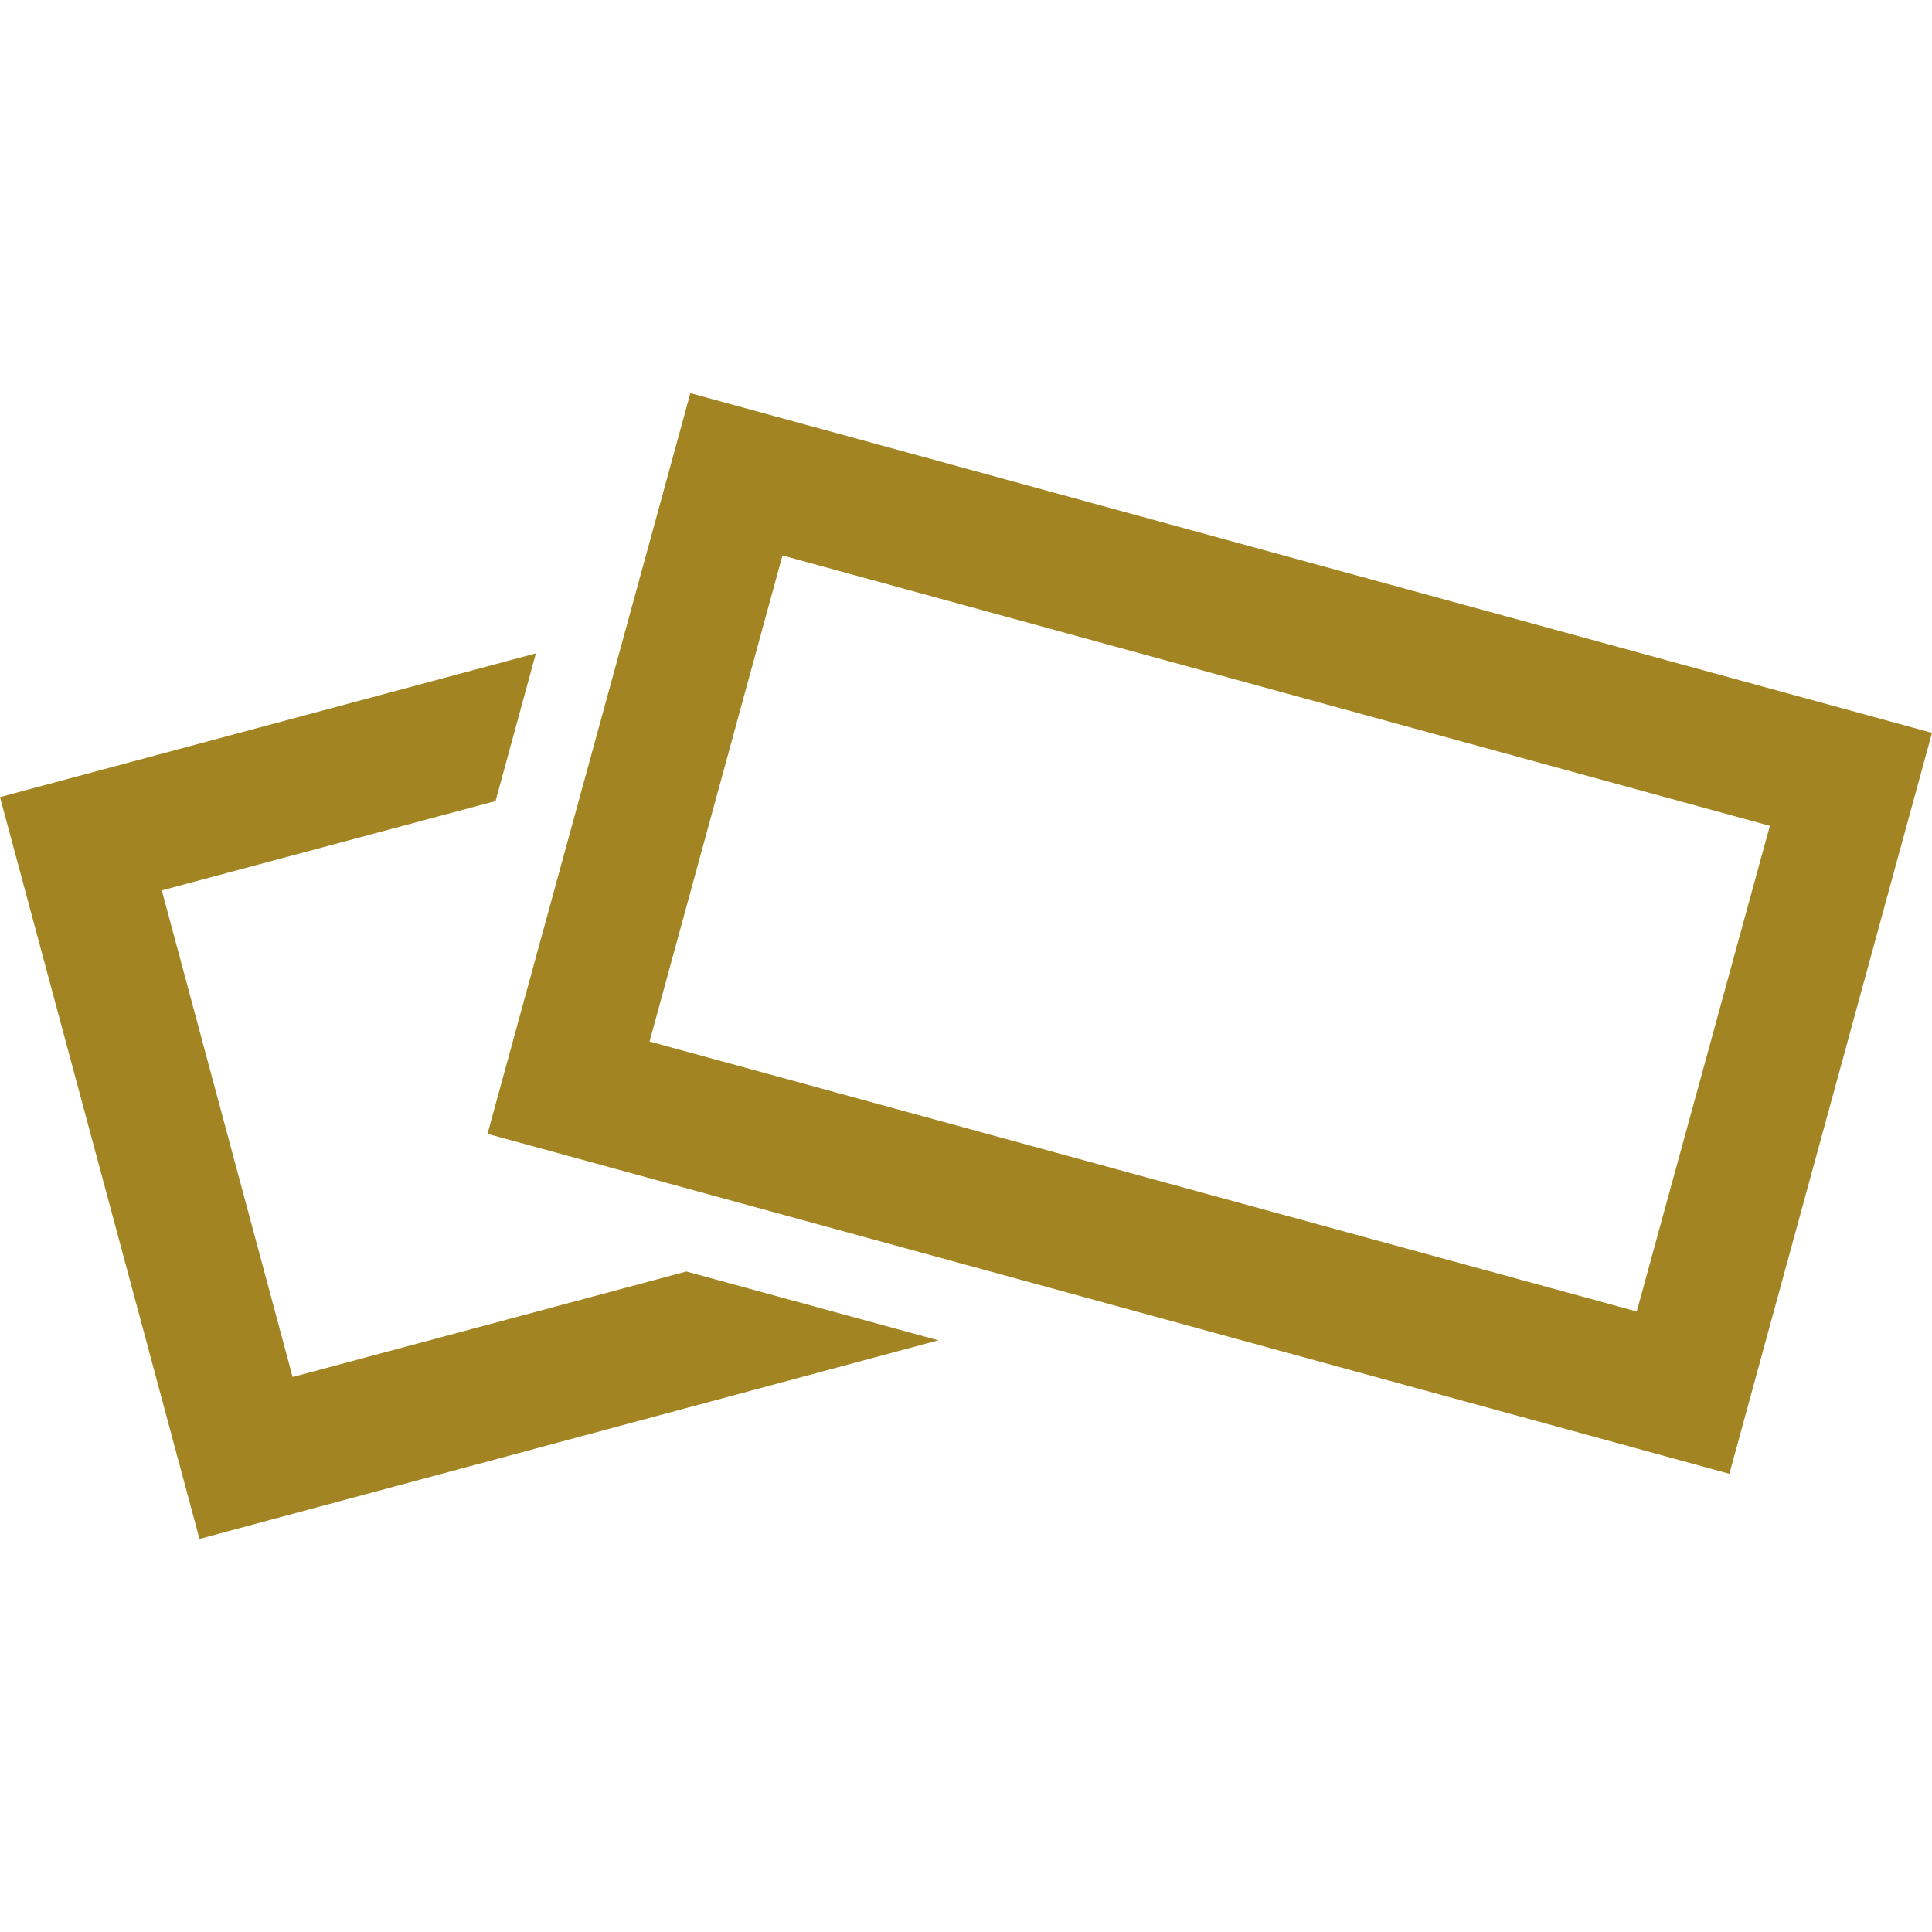
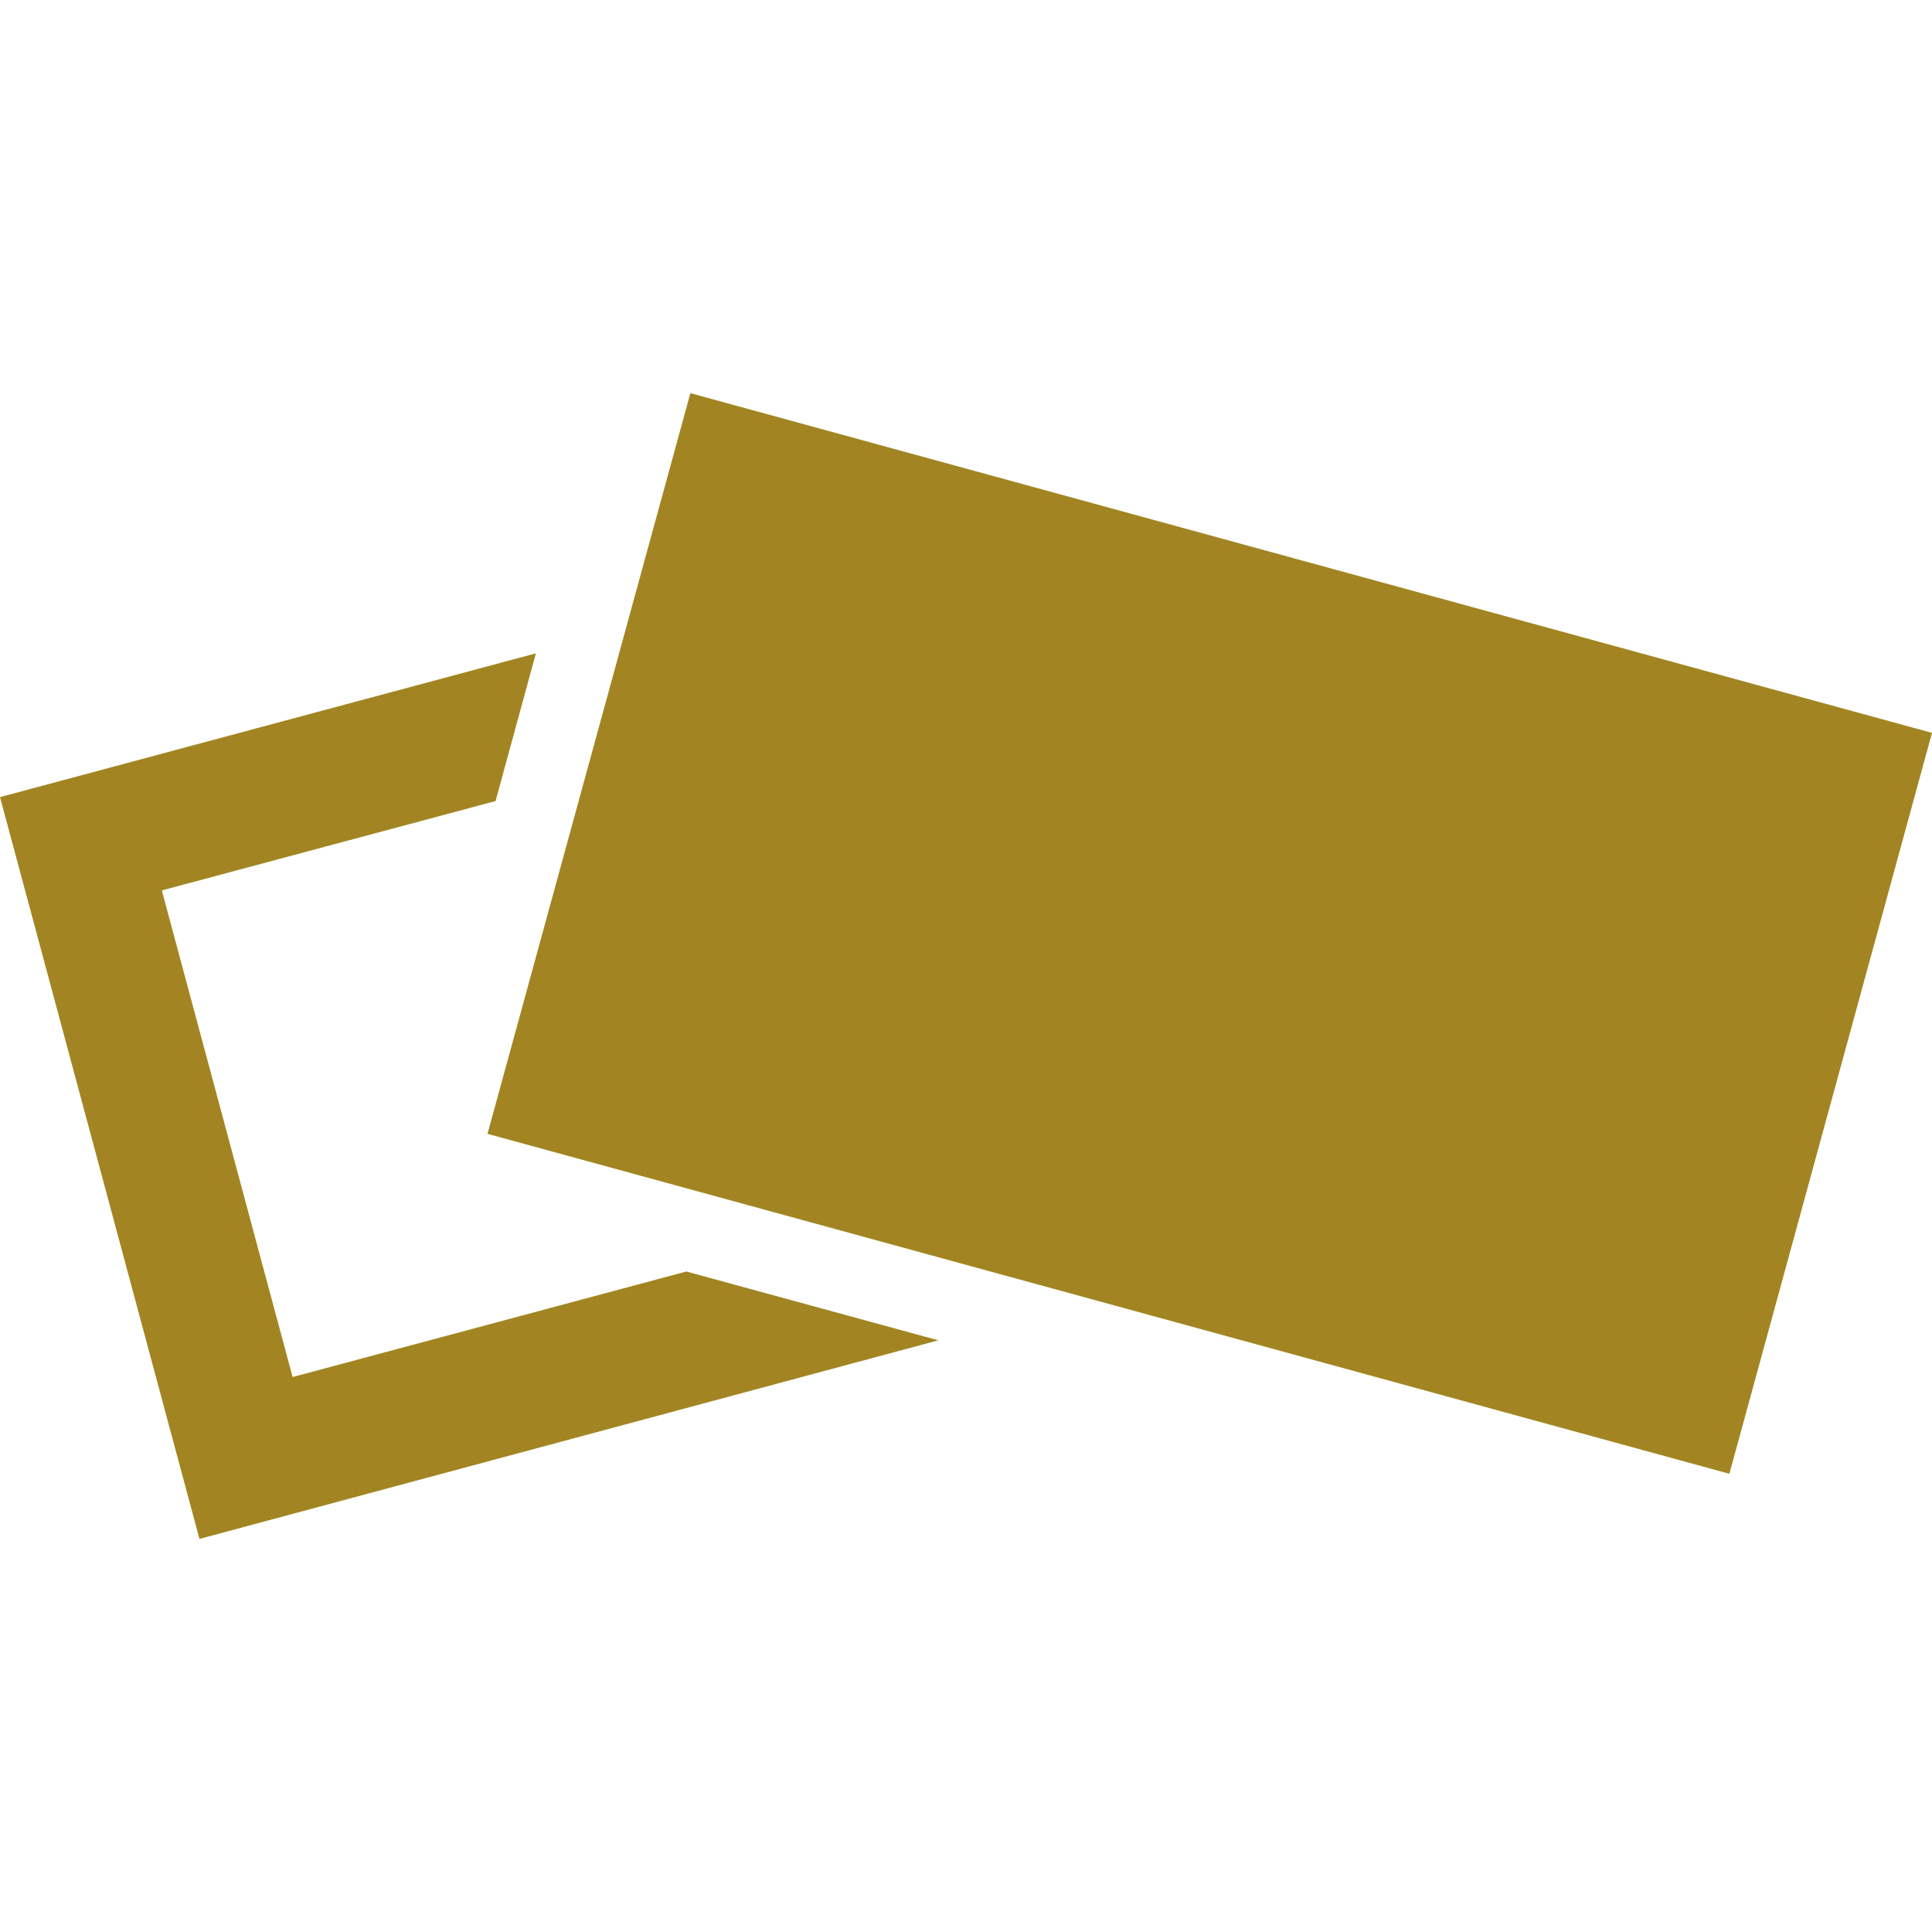
<svg xmlns="http://www.w3.org/2000/svg" role="img" width="32px" height="32px" viewBox="0 0 24 24">
  <title>SlickPic</title>
-   <path fill="#a28522" d="M21.483 18.308L6.056 14.085l2.52-9.201L24 9.104l-2.517 9.204zm-13.414-5.37l12.263 3.354 1.654-6.033L9.72 6.9l-1.65 6.034v.004zM8.526 15.795l-4.891 1.311-1.625-6.045 4.146-1.11.501-1.835L0 9.902l2.478 9.215 9.178-2.467" />
+   <path fill="#a28522" d="M21.483 18.308L6.056 14.085l2.52-9.201L24 9.104l-2.517 9.204zm-13.414-5.37L9.72 6.9l-1.65 6.034v.004zM8.526 15.795l-4.891 1.311-1.625-6.045 4.146-1.11.501-1.835L0 9.902l2.478 9.215 9.178-2.467" />
</svg>